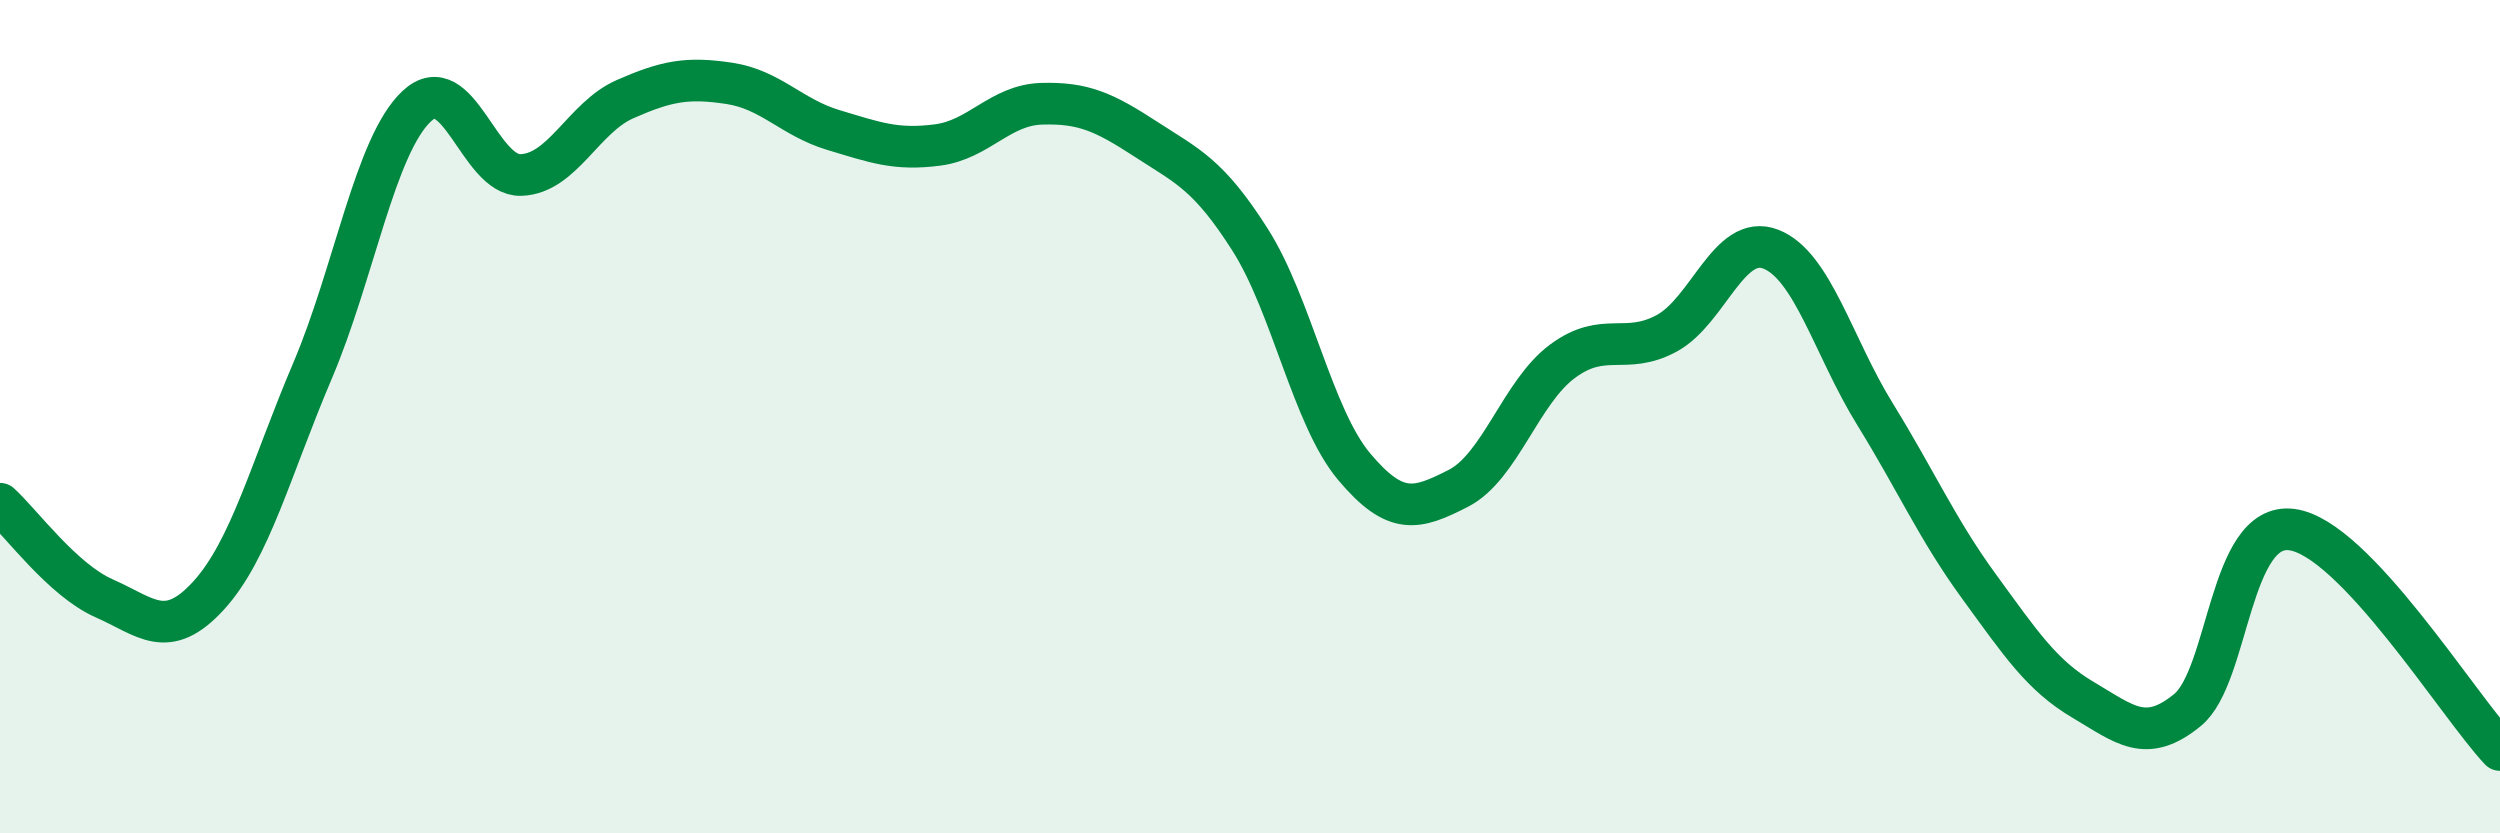
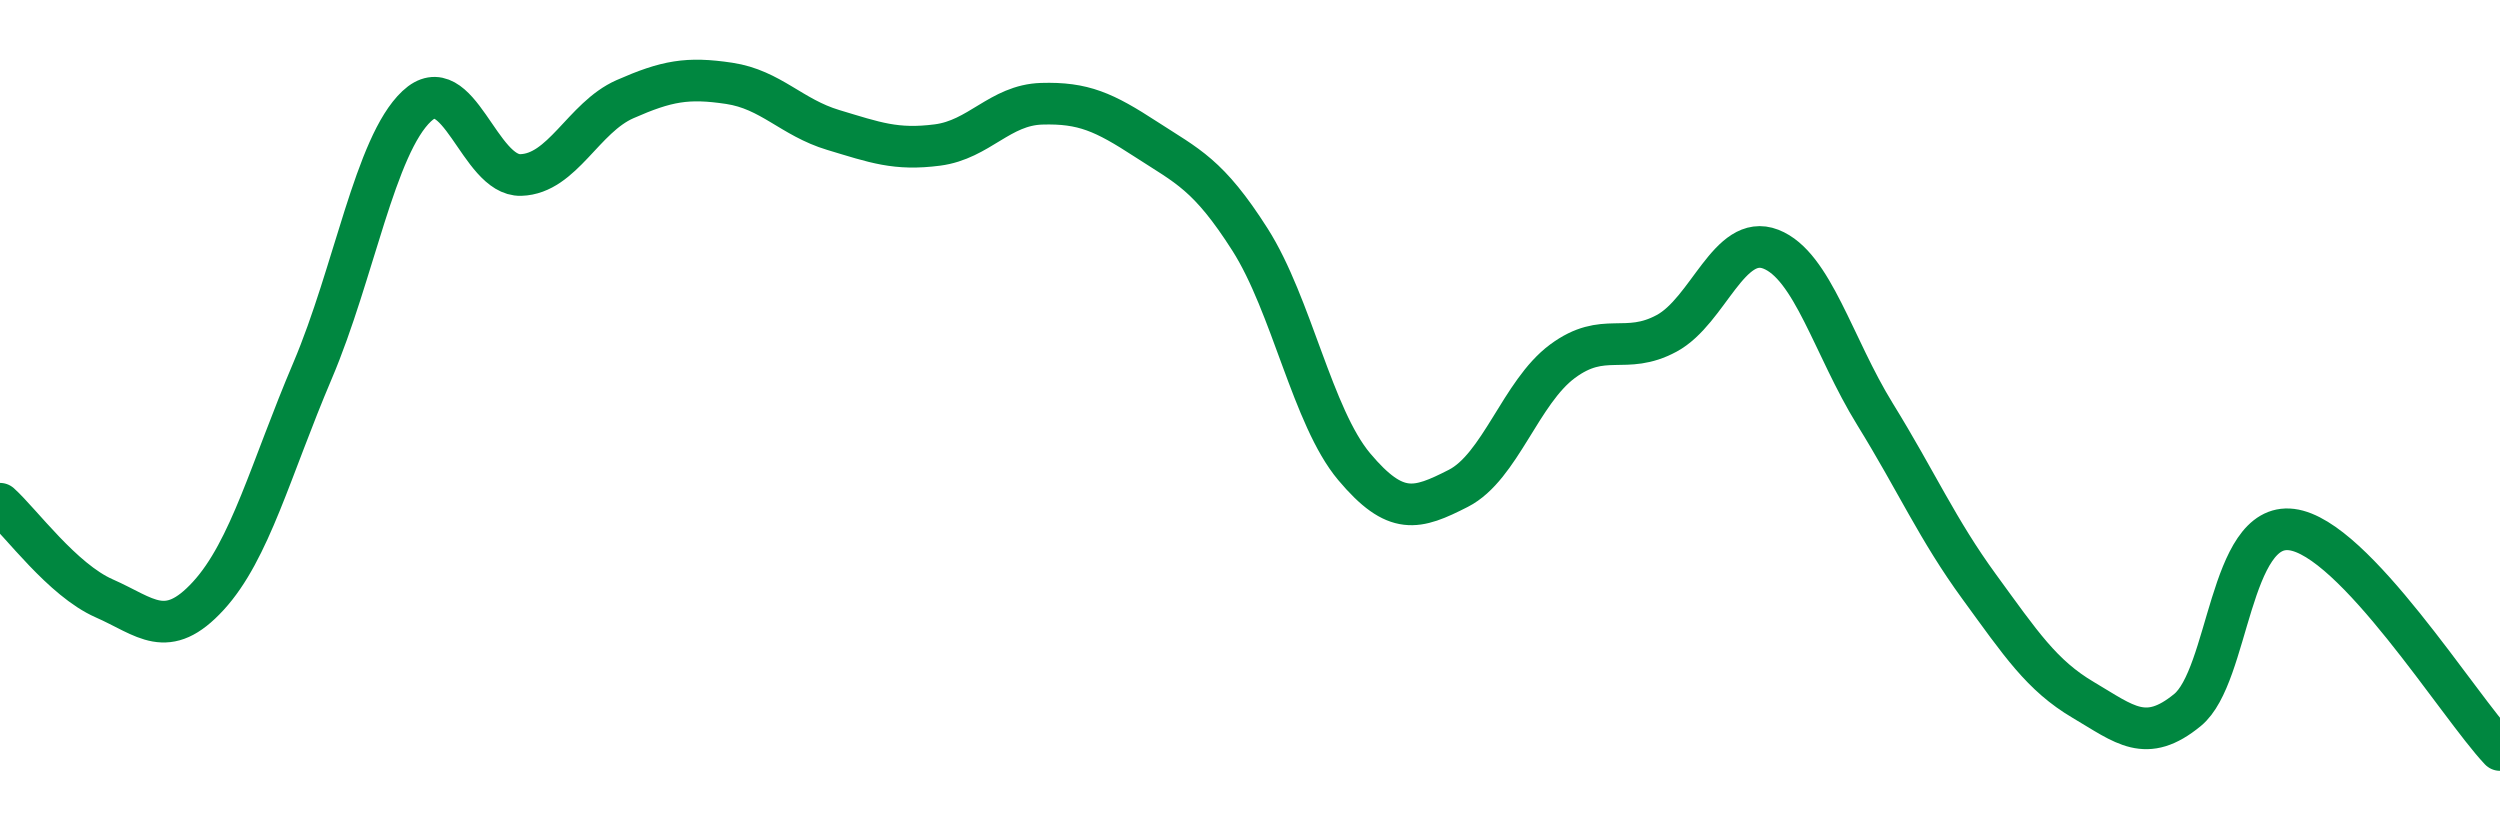
<svg xmlns="http://www.w3.org/2000/svg" width="60" height="20" viewBox="0 0 60 20">
-   <path d="M 0,12.09 C 0.5,12.54 1.5,13.92 2.5,14.36 C 3.5,14.8 4,15.39 5,14.3 C 6,13.21 6.5,11.25 7.5,8.9 C 8.5,6.55 9,3.49 10,2.55 C 11,1.61 11.5,4.23 12.5,4.2 C 13.5,4.17 14,2.82 15,2.38 C 16,1.94 16.5,1.85 17.5,2 C 18.5,2.15 19,2.82 20,3.12 C 21,3.42 21.5,3.61 22.5,3.48 C 23.5,3.35 24,2.52 25,2.49 C 26,2.46 26.5,2.69 27.5,3.34 C 28.5,3.99 29,4.18 30,5.75 C 31,7.32 31.5,10.01 32.5,11.2 C 33.5,12.39 34,12.23 35,11.72 C 36,11.21 36.5,9.41 37.5,8.67 C 38.5,7.93 39,8.54 40,8 C 41,7.46 41.5,5.59 42.5,5.98 C 43.5,6.37 44,8.32 45,9.94 C 46,11.56 46.5,12.71 47.5,14.08 C 48.5,15.45 49,16.21 50,16.8 C 51,17.39 51.5,17.86 52.5,17.04 C 53.5,16.22 53.5,12.52 55,12.71 C 56.5,12.9 59,16.94 60,18L60 20L0 20Z" fill="#008740" opacity="0.1" stroke-linecap="round" stroke-linejoin="round" />
  <path d="M 0,12.09 C 0.5,12.54 1.5,13.92 2.5,14.36 C 3.5,14.8 4,15.39 5,14.3 C 6,13.21 6.5,11.25 7.5,8.9 C 8.5,6.55 9,3.49 10,2.55 C 11,1.61 11.5,4.23 12.5,4.2 C 13.5,4.17 14,2.82 15,2.38 C 16,1.94 16.5,1.85 17.5,2 C 18.5,2.15 19,2.82 20,3.12 C 21,3.42 21.5,3.61 22.5,3.48 C 23.5,3.35 24,2.52 25,2.49 C 26,2.46 26.5,2.69 27.5,3.34 C 28.5,3.99 29,4.18 30,5.75 C 31,7.32 31.5,10.01 32.5,11.2 C 33.5,12.39 34,12.23 35,11.72 C 36,11.21 36.5,9.41 37.5,8.67 C 38.5,7.93 39,8.54 40,8 C 41,7.46 41.5,5.59 42.5,5.98 C 43.5,6.37 44,8.32 45,9.94 C 46,11.56 46.5,12.71 47.5,14.08 C 48.5,15.45 49,16.21 50,16.8 C 51,17.39 51.5,17.86 52.5,17.04 C 53.5,16.22 53.5,12.52 55,12.71 C 56.5,12.9 59,16.94 60,18" stroke="#008740" stroke-width="1" fill="none" stroke-linecap="round" stroke-linejoin="round" />
</svg>